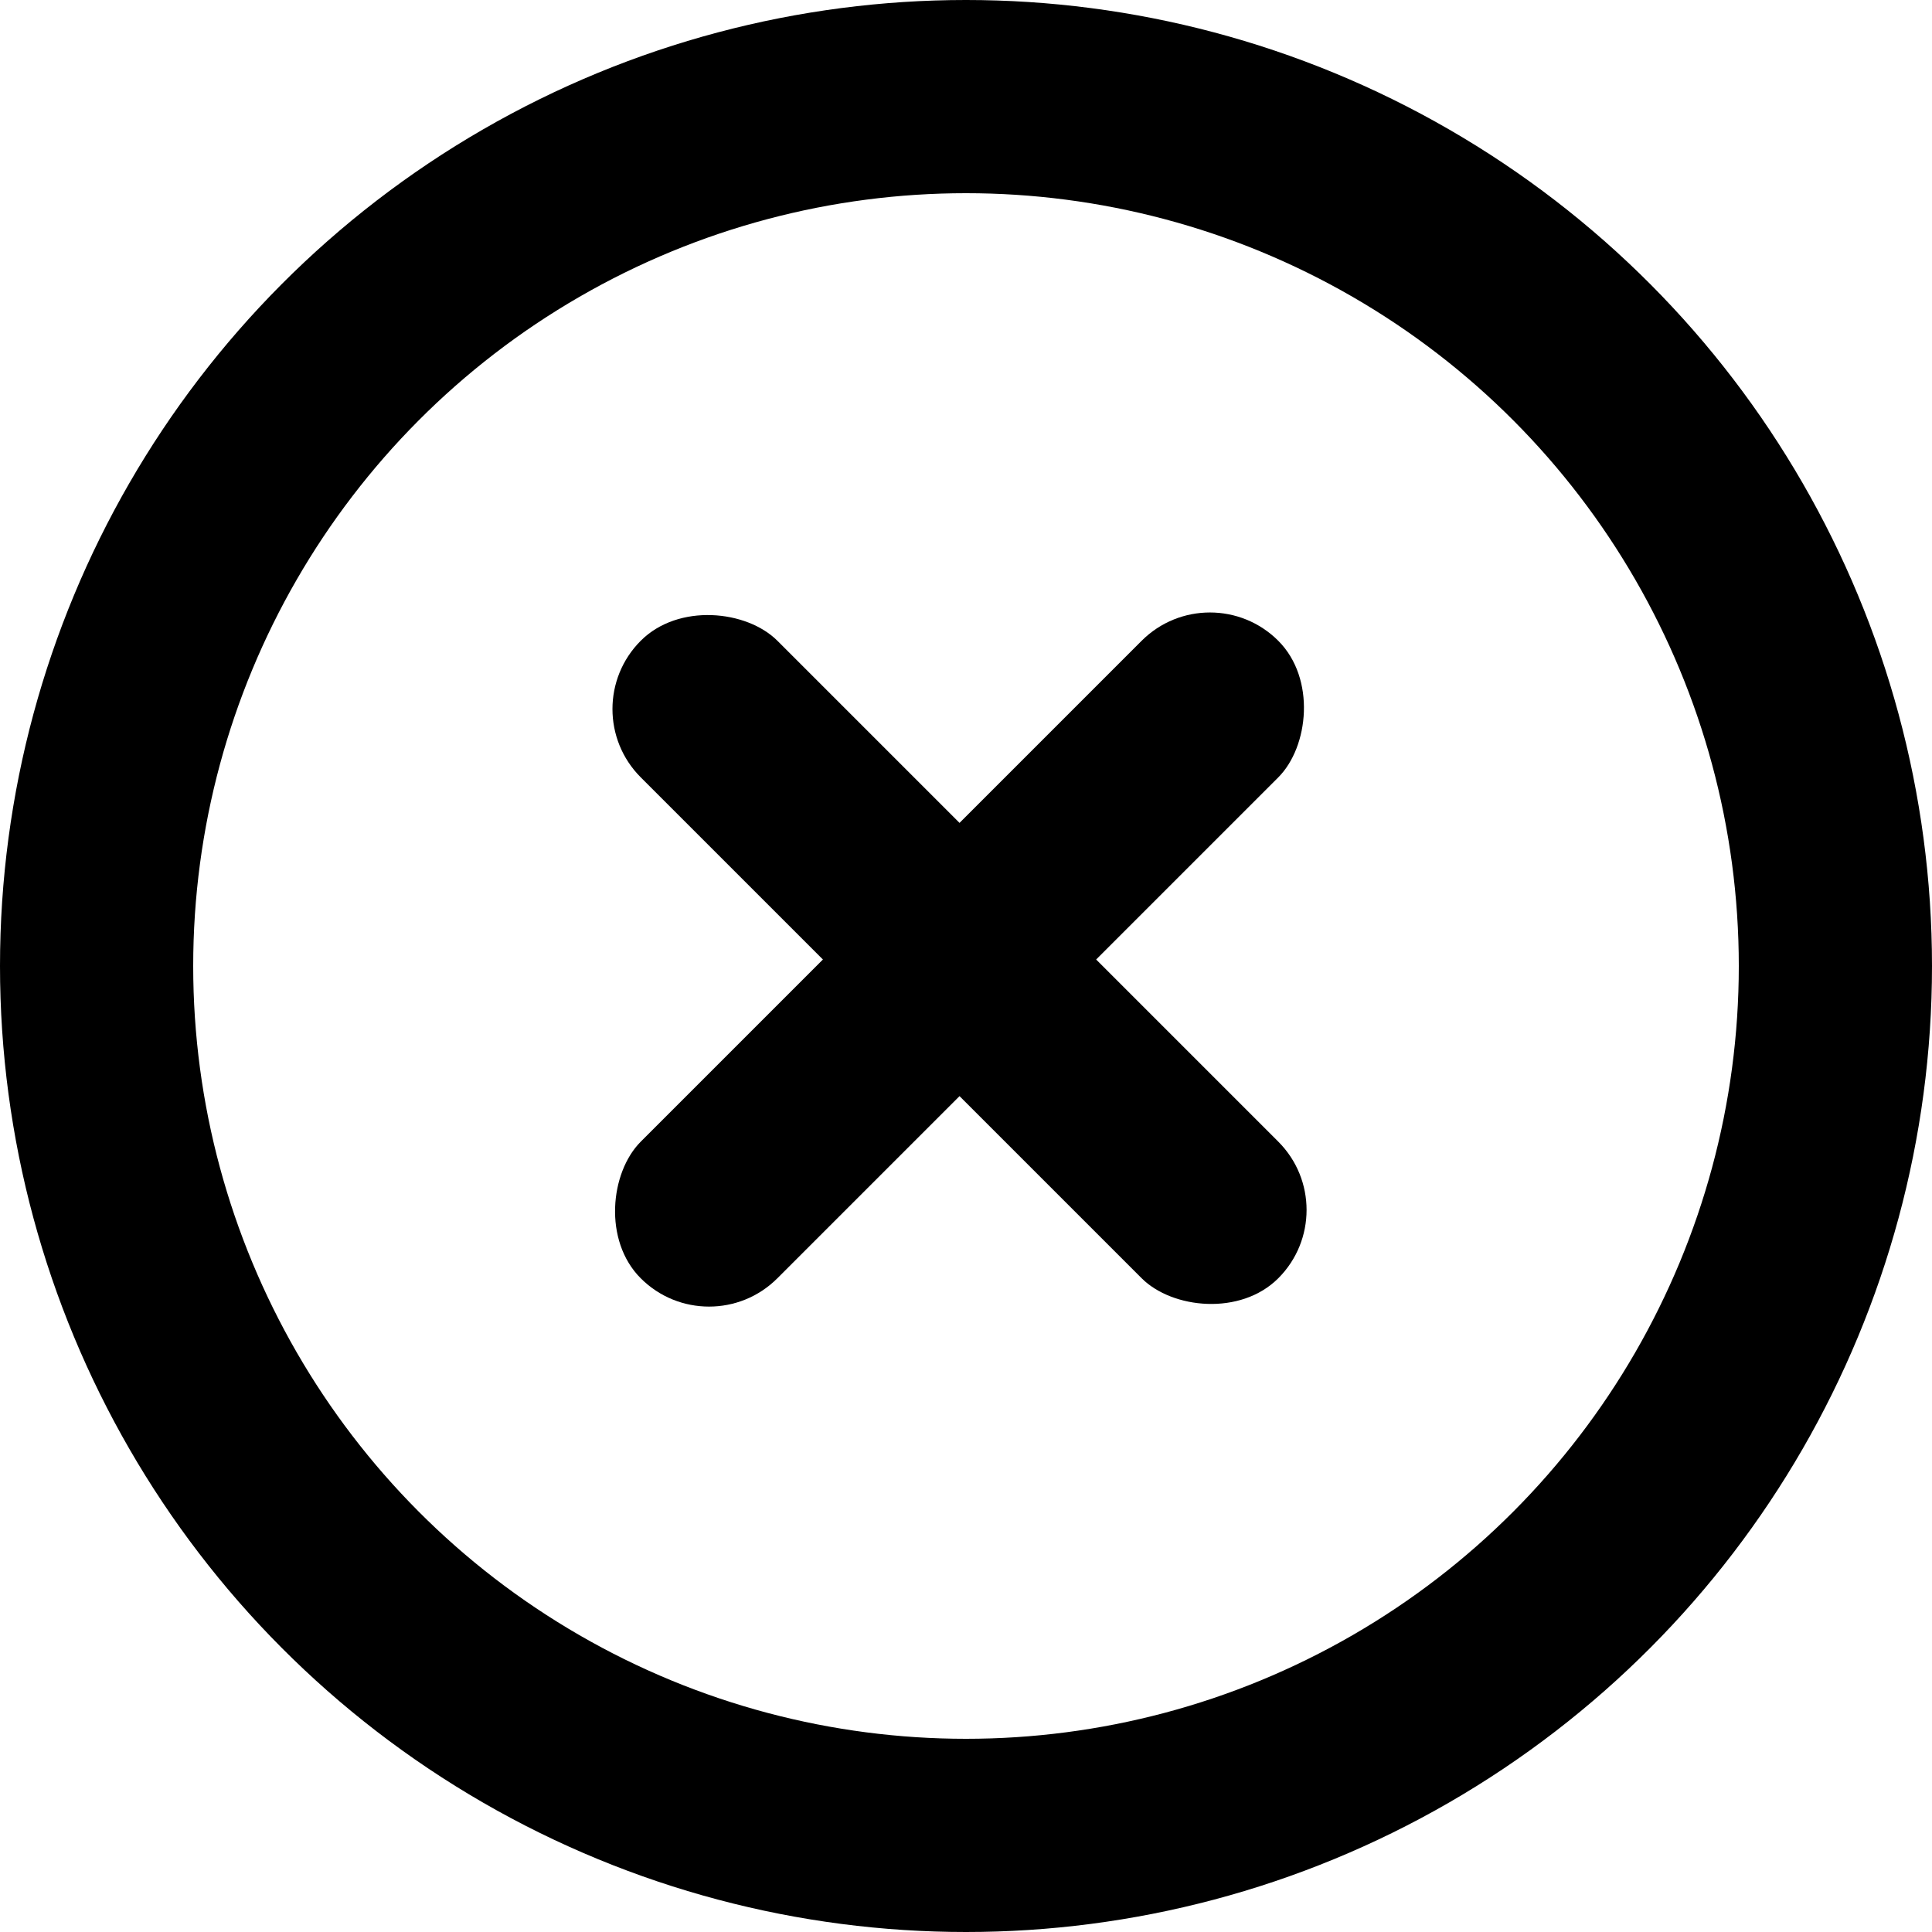
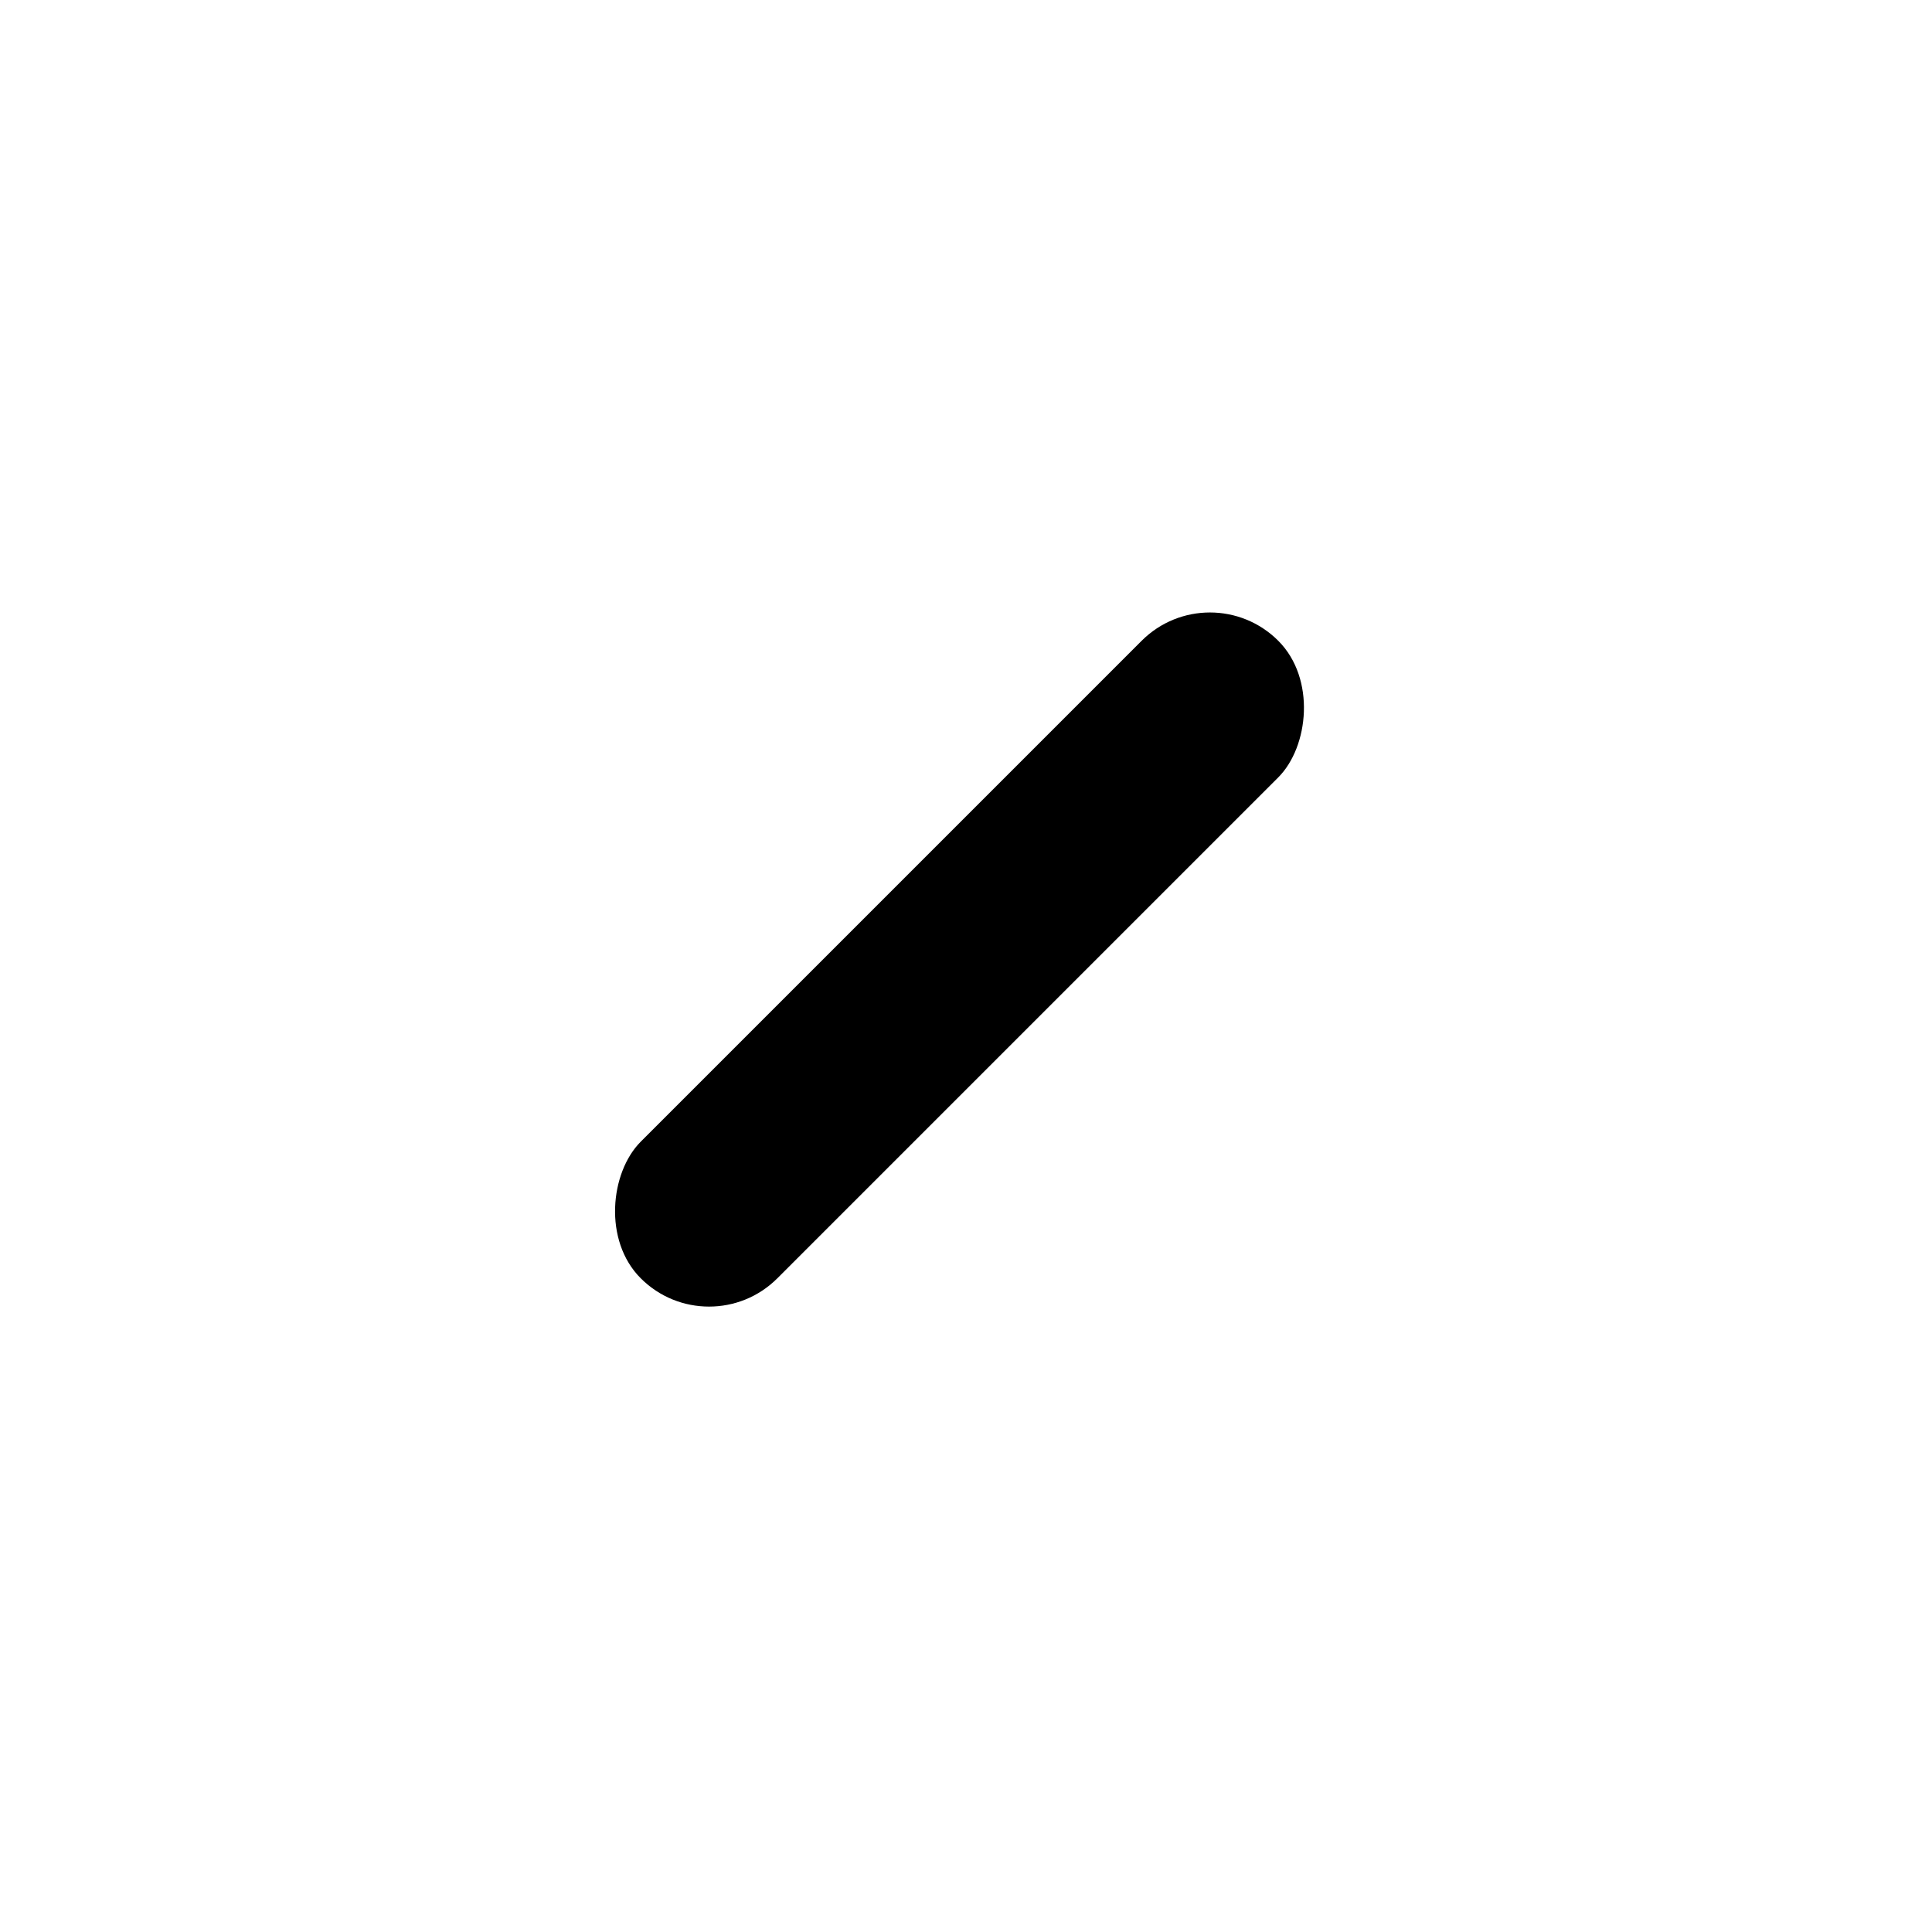
<svg xmlns="http://www.w3.org/2000/svg" width="30" height="30" viewBox="0 0 30 30" fill="none">
-   <circle cx="15" cy="15" r="13.5" stroke="black" stroke-width="3" />
-   <rect x="8.889" y="11.01" width="3" height="14" rx="1.5" transform="rotate(-45 8.889 11.01)" fill="black" />
  <rect x="11.01" y="20.91" width="3" height="14" rx="1.5" transform="rotate(-135 11.01 20.91)" fill="black" />
</svg>